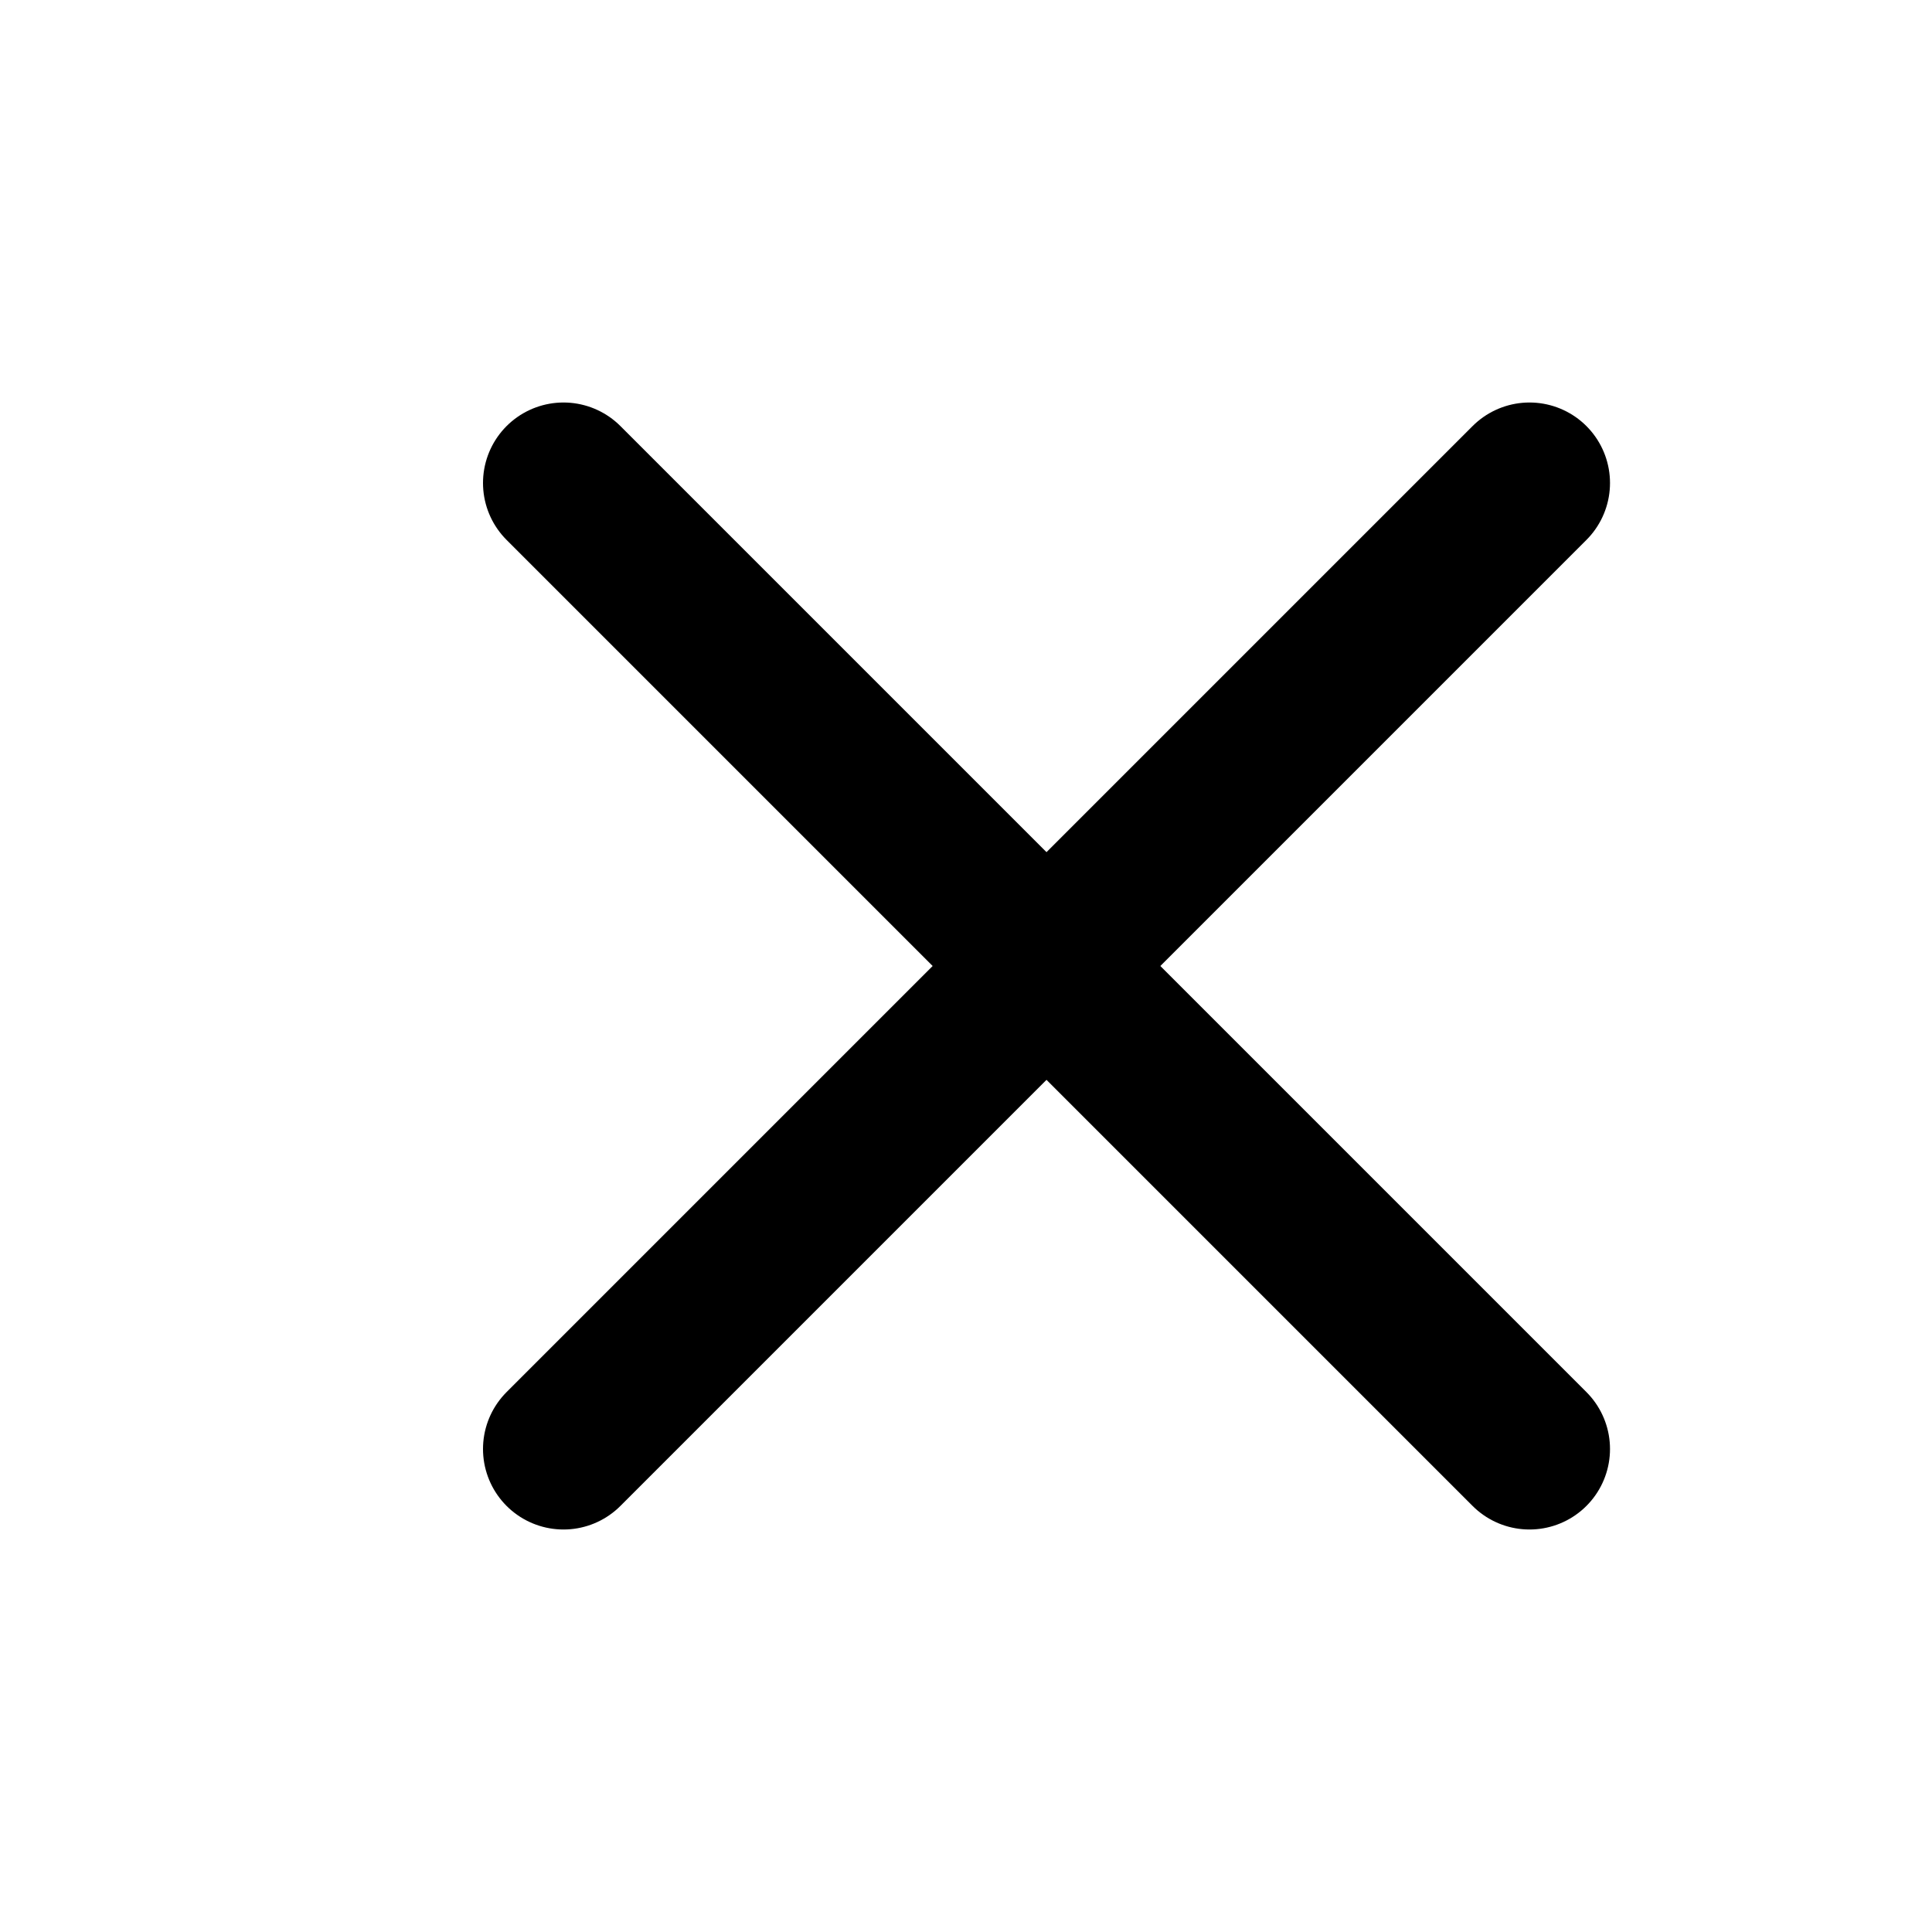
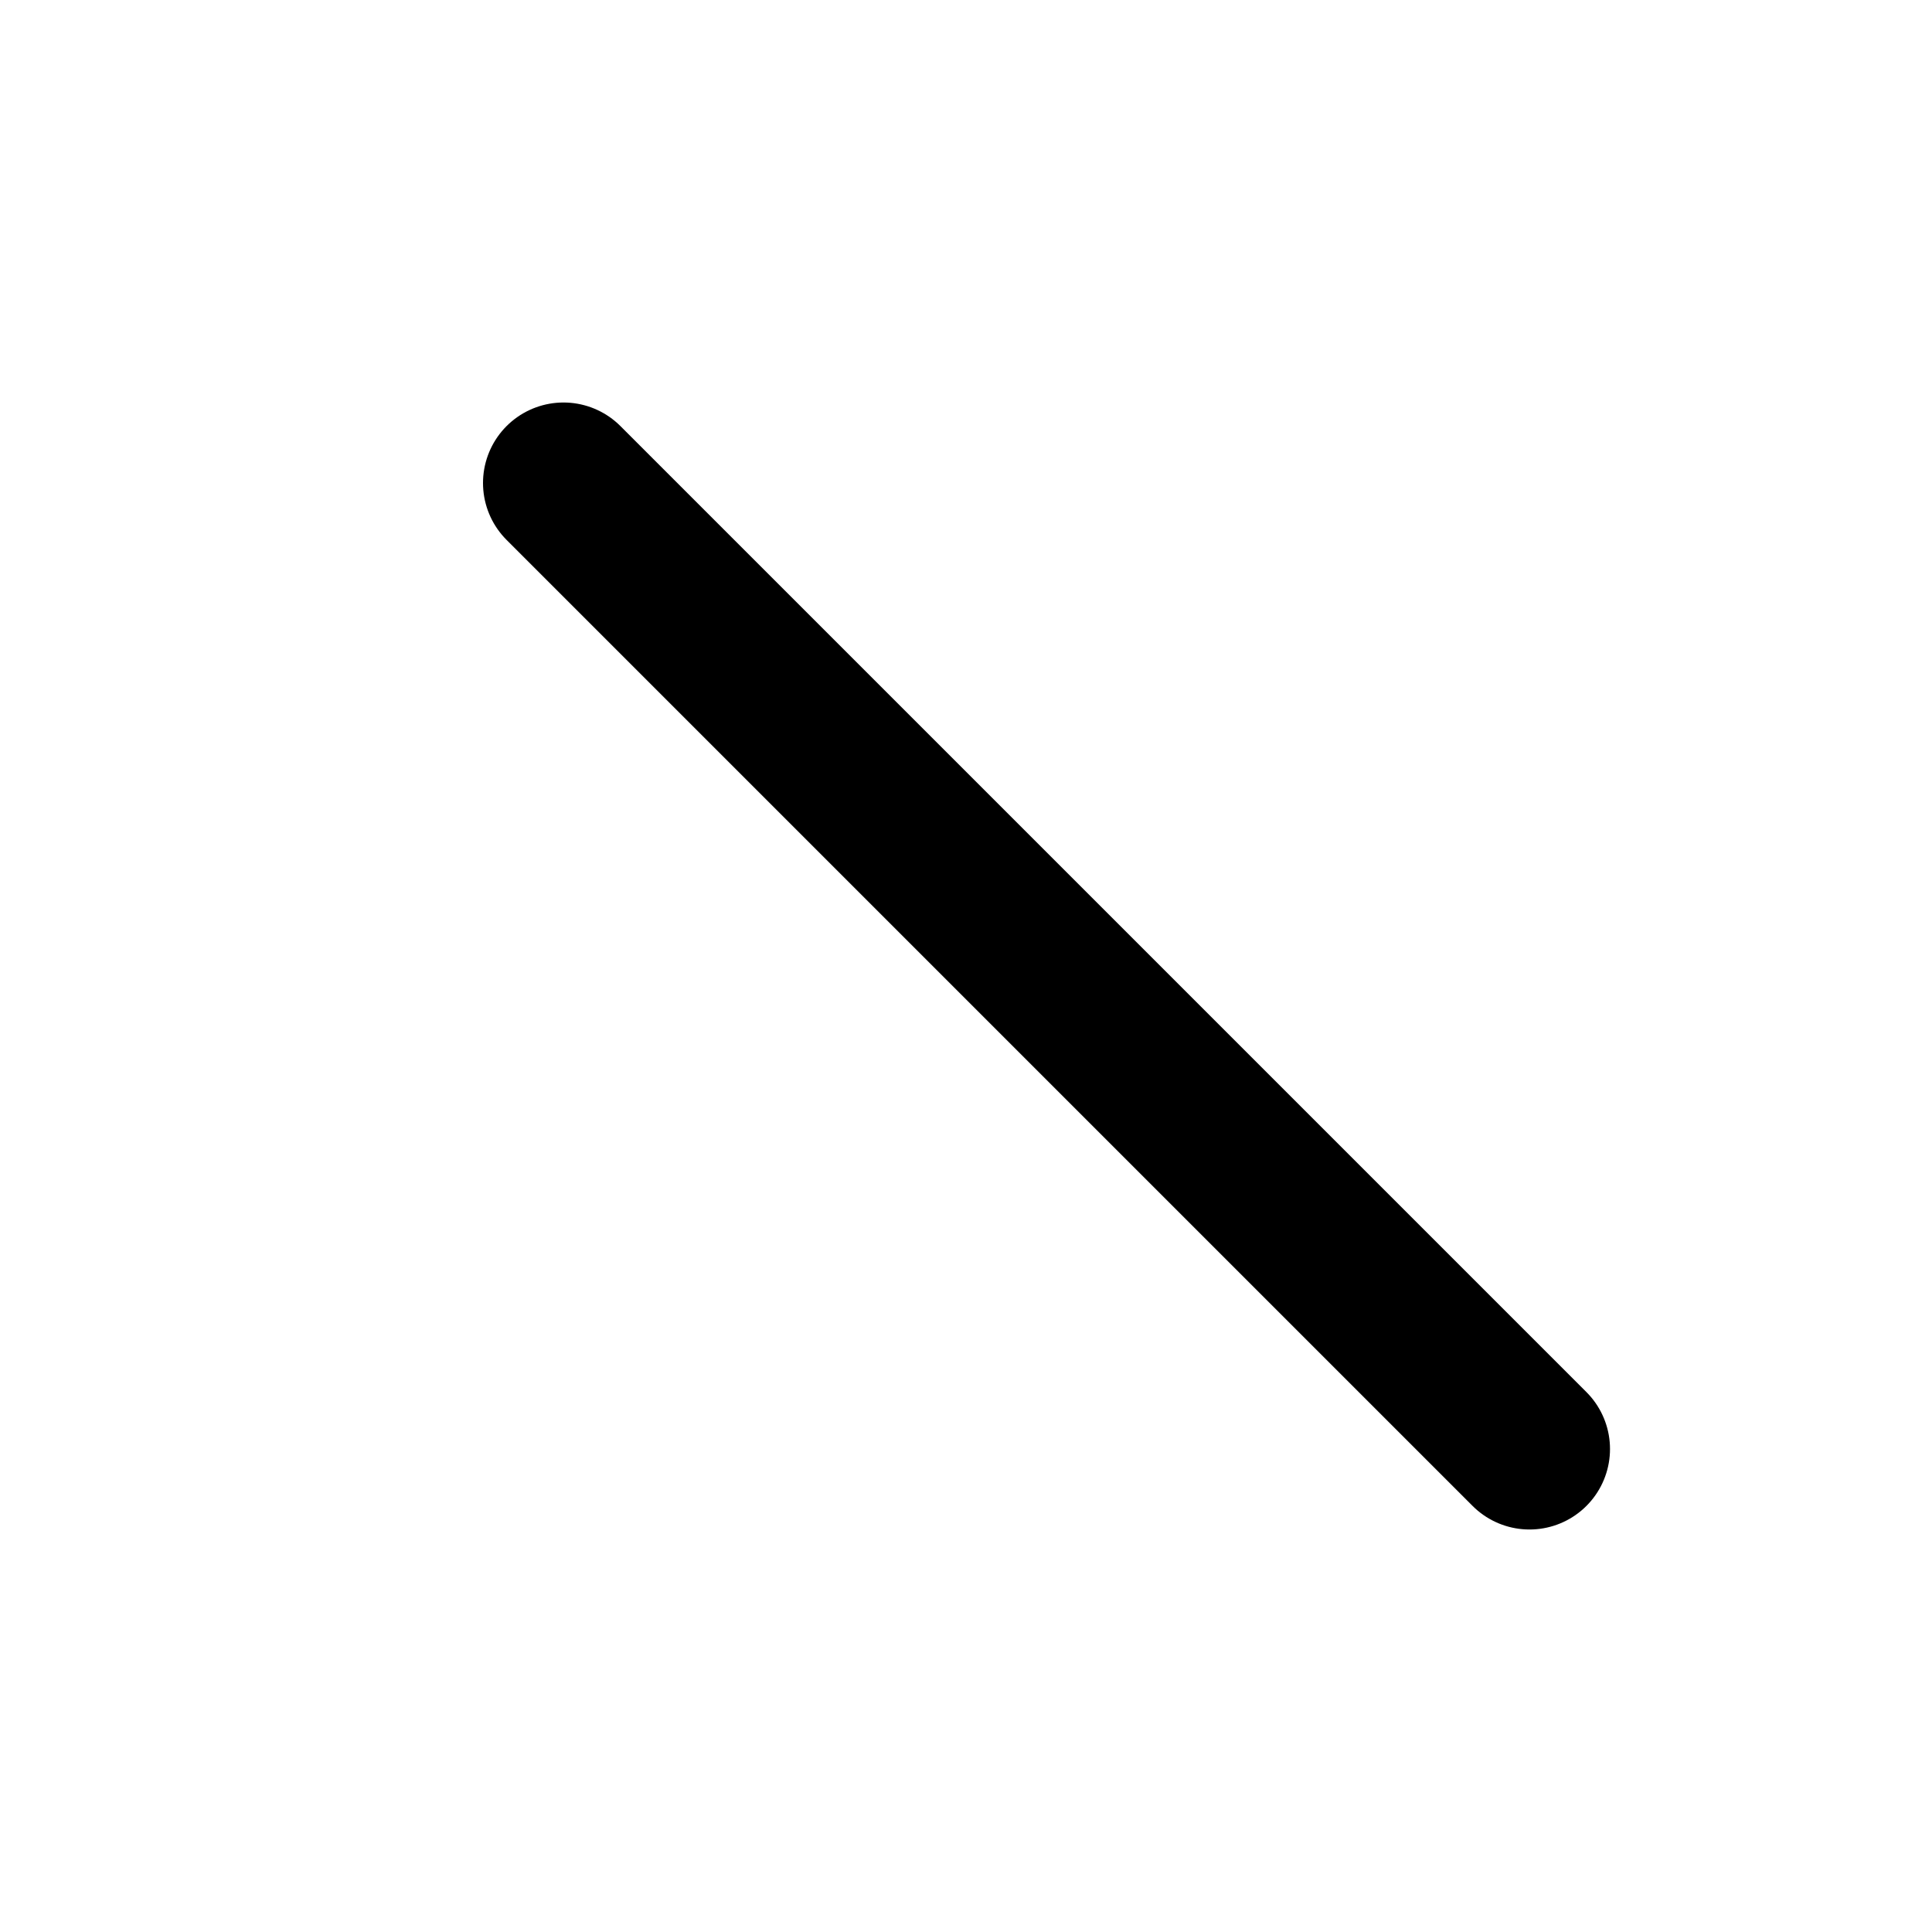
<svg xmlns="http://www.w3.org/2000/svg" width="24" height="24" viewBox="0 0 24 24" fill="none">
-   <path d="M19 6L7 18" stroke="black" stroke-width="2" stroke-linecap="round" stroke-linejoin="round" />
  <path d="M7 6L19 18" stroke="black" stroke-width="2" stroke-linecap="round" stroke-linejoin="round" />
</svg>